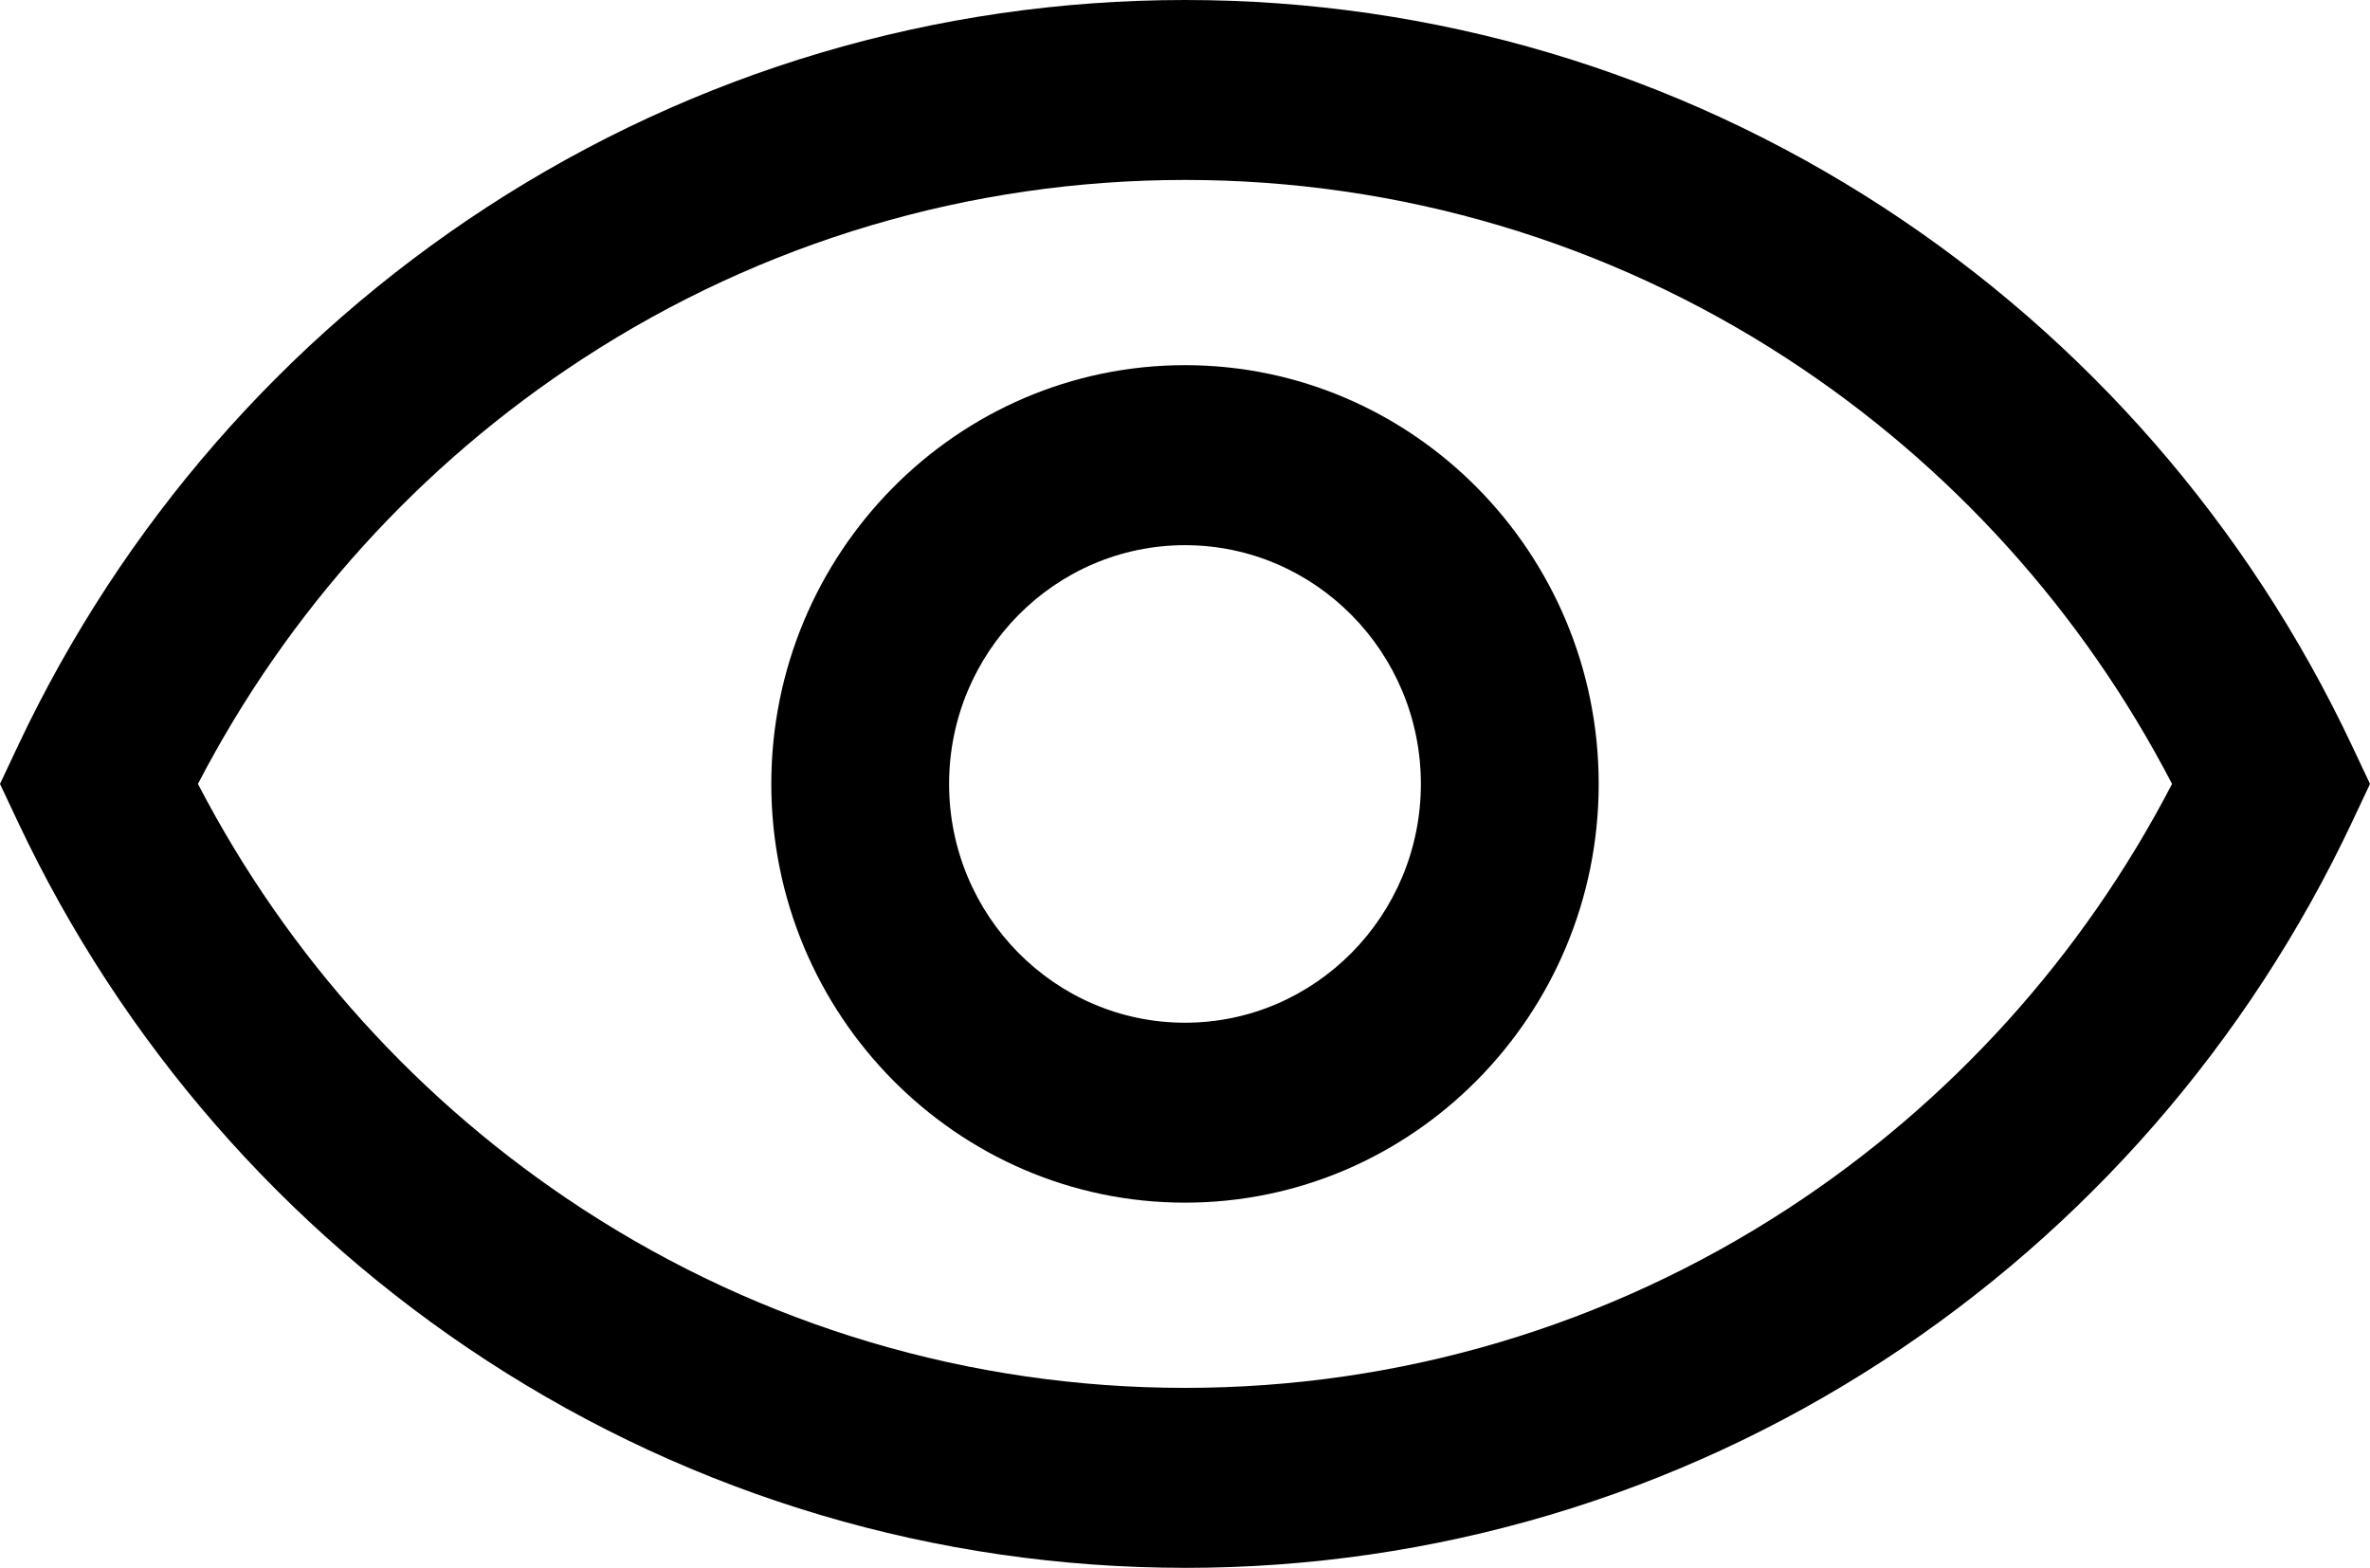
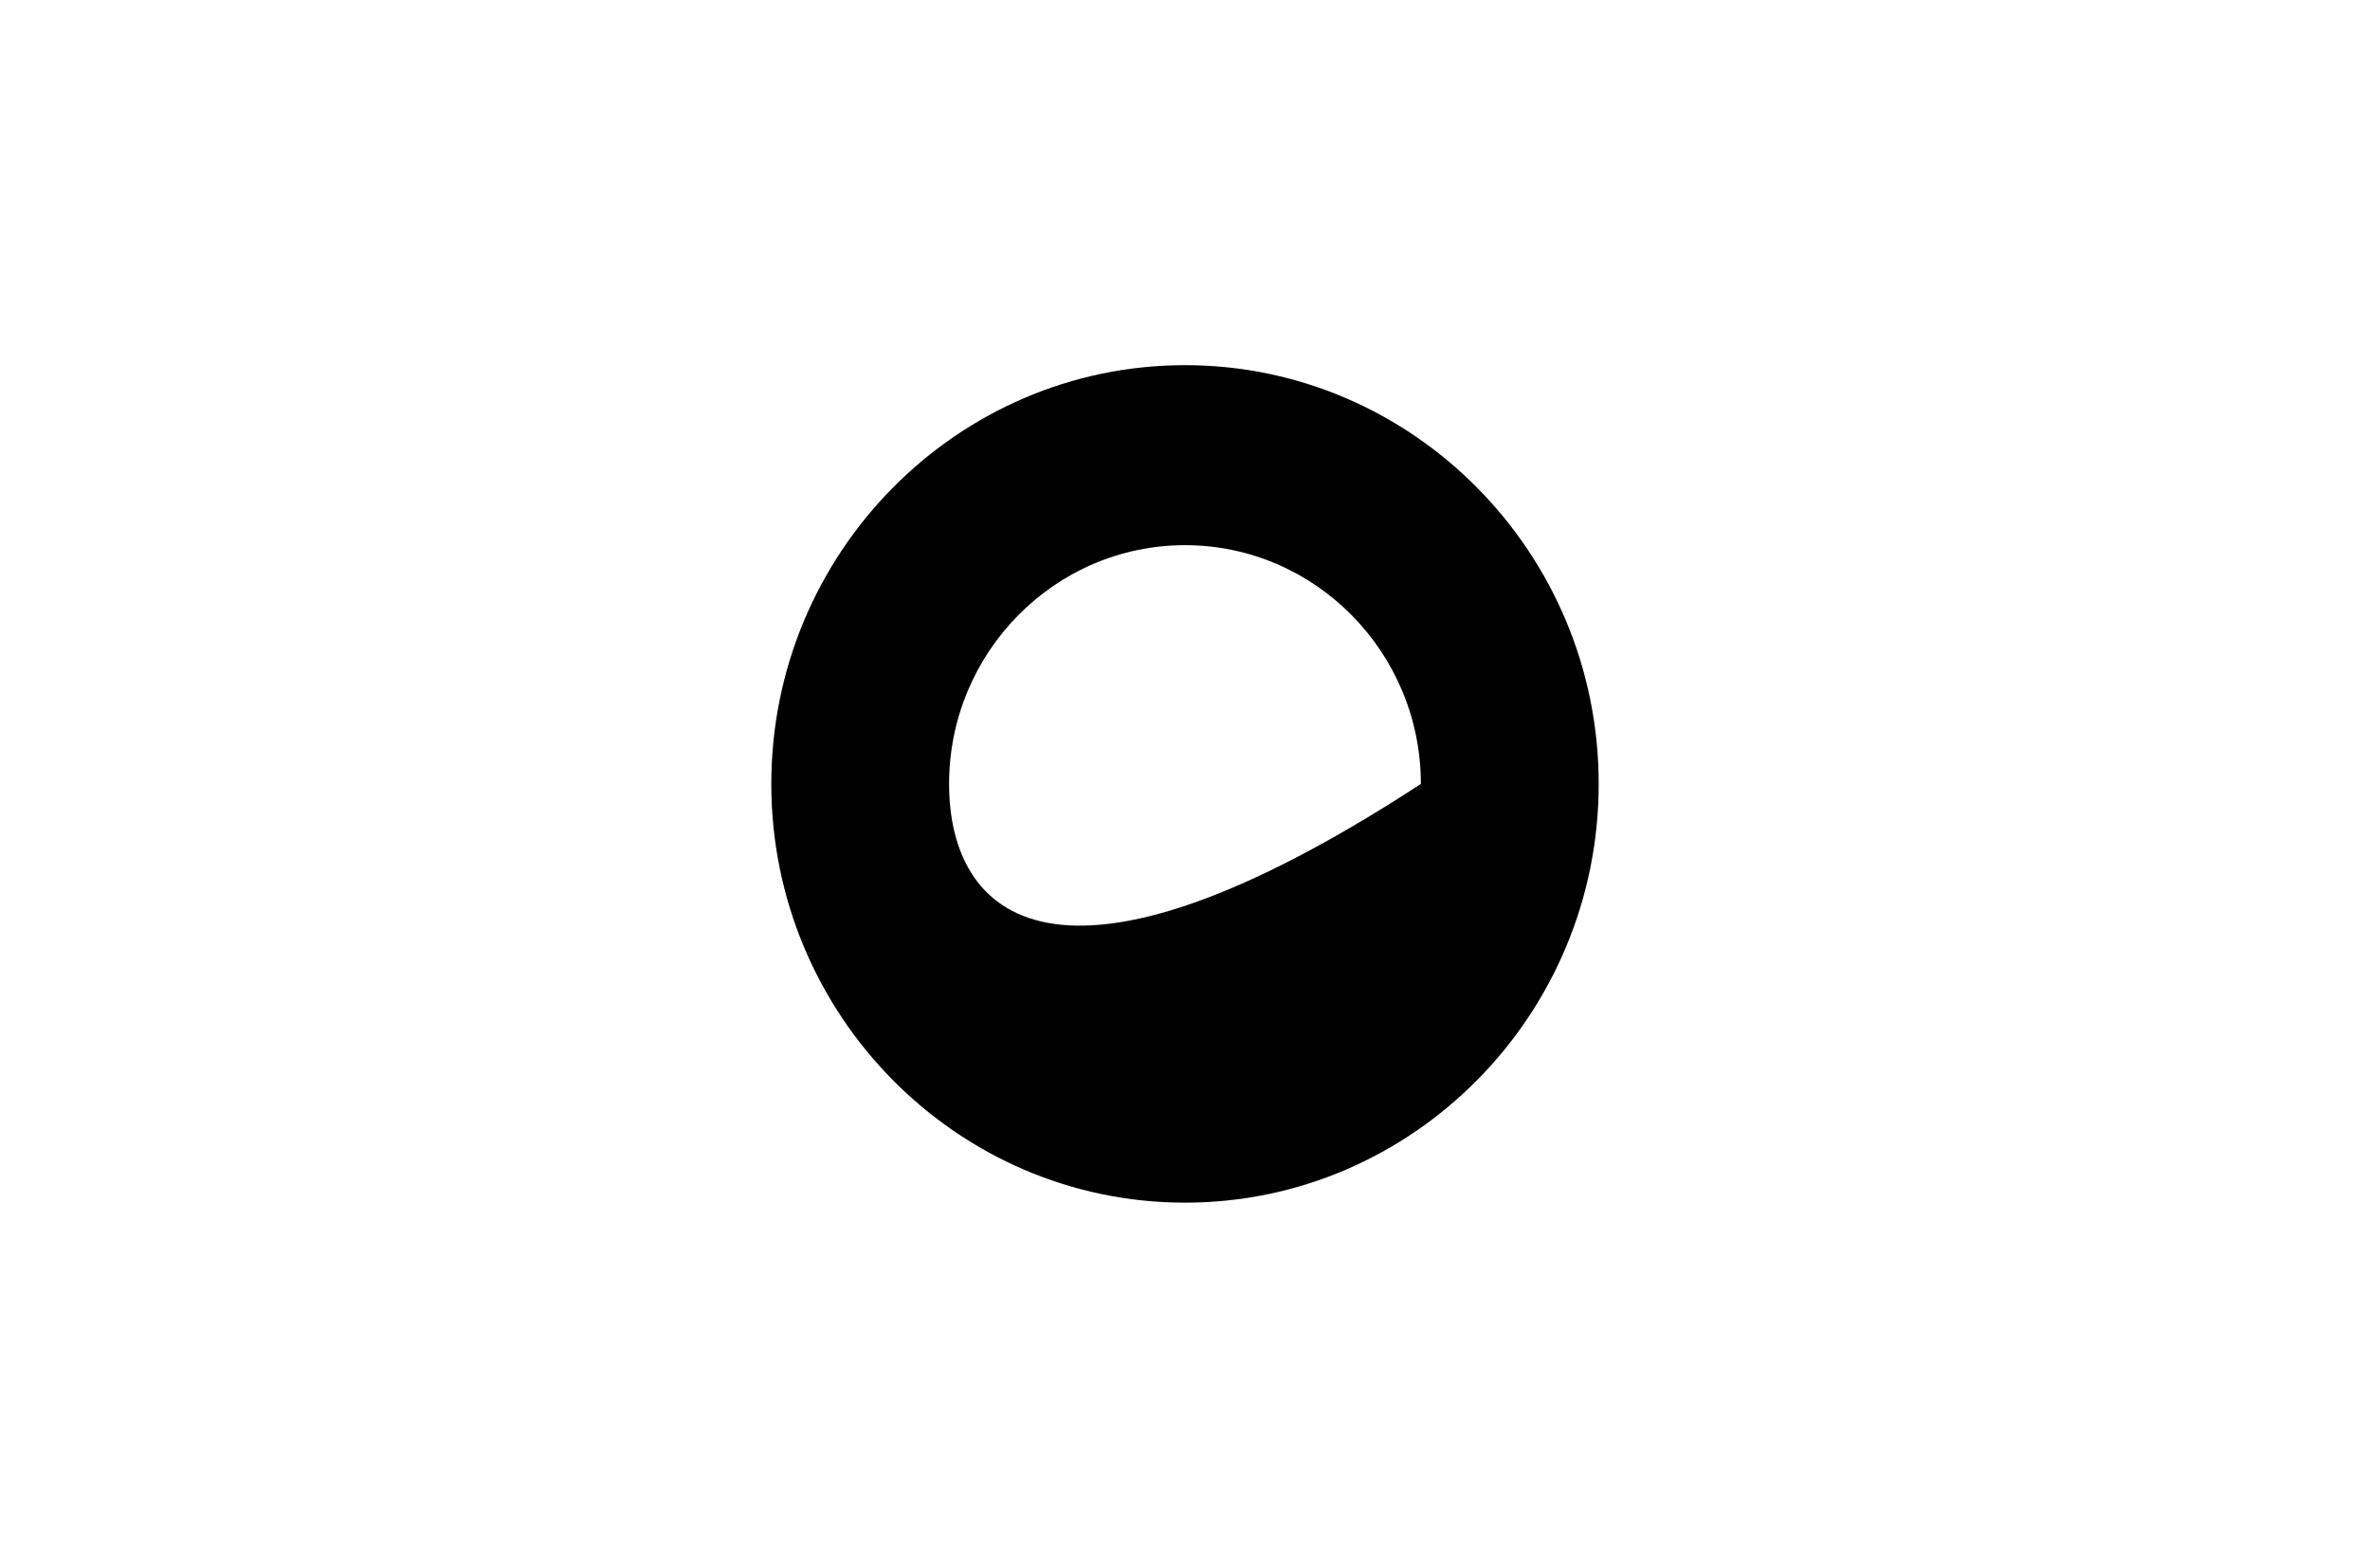
<svg xmlns="http://www.w3.org/2000/svg" width="65" height="43" viewBox="0 0 65 43" fill="none">
  <g clip-path="url(#clip0_18_37)">
-     <path d="M32.5 43C39.322 43 45.945 41.033 51.657 37.312C57.215 33.691 61.655 28.59 64.499 22.564L65 21.5L64.499 20.437C61.655 14.411 57.215 9.311 51.657 5.689C45.945 1.967 39.322 0 32.5 0C25.678 0 19.055 1.967 13.343 5.688C7.785 9.309 3.345 14.41 0.501 20.436L0 21.5L0.501 22.563C3.344 28.589 7.785 33.689 13.343 37.311C19.055 41.033 25.678 42.999 32.5 42.999V43ZM59.571 21.5C57.112 26.236 53.483 30.251 49.017 33.161C44.094 36.368 38.383 38.064 32.5 38.064C26.617 38.064 20.905 36.368 15.983 33.161C11.517 30.251 7.888 26.236 5.429 21.5C7.888 16.763 11.517 12.748 15.983 9.838C20.906 6.63 26.617 4.935 32.5 4.935C38.383 4.935 44.095 6.63 49.017 9.838C53.483 12.748 57.112 16.763 59.571 21.5Z" fill="black" />
-     <path d="M32.5 32.984C38.755 32.984 43.846 27.832 43.846 21.5C43.846 15.167 38.756 10.015 32.5 10.015C26.244 10.015 21.154 15.167 21.154 21.5C21.154 27.832 26.244 32.984 32.5 32.984ZM32.5 14.952C36.067 14.952 38.969 17.89 38.969 21.5C38.969 25.111 36.067 28.049 32.5 28.049C28.933 28.049 26.03 25.111 26.03 21.5C26.03 17.89 28.933 14.952 32.5 14.952Z" fill="black" />
+     <path d="M32.5 32.984C38.755 32.984 43.846 27.832 43.846 21.5C43.846 15.167 38.756 10.015 32.5 10.015C26.244 10.015 21.154 15.167 21.154 21.5C21.154 27.832 26.244 32.984 32.5 32.984ZM32.5 14.952C36.067 14.952 38.969 17.89 38.969 21.5C28.933 28.049 26.03 25.111 26.03 21.5C26.03 17.89 28.933 14.952 32.5 14.952Z" fill="black" />
  </g>
  <defs>
    <clipPath id="clip0_18_37">
      <rect width="65" height="43" fill="white" transform="matrix(-1 0 0 1 65 0)" />
    </clipPath>
  </defs>
</svg>